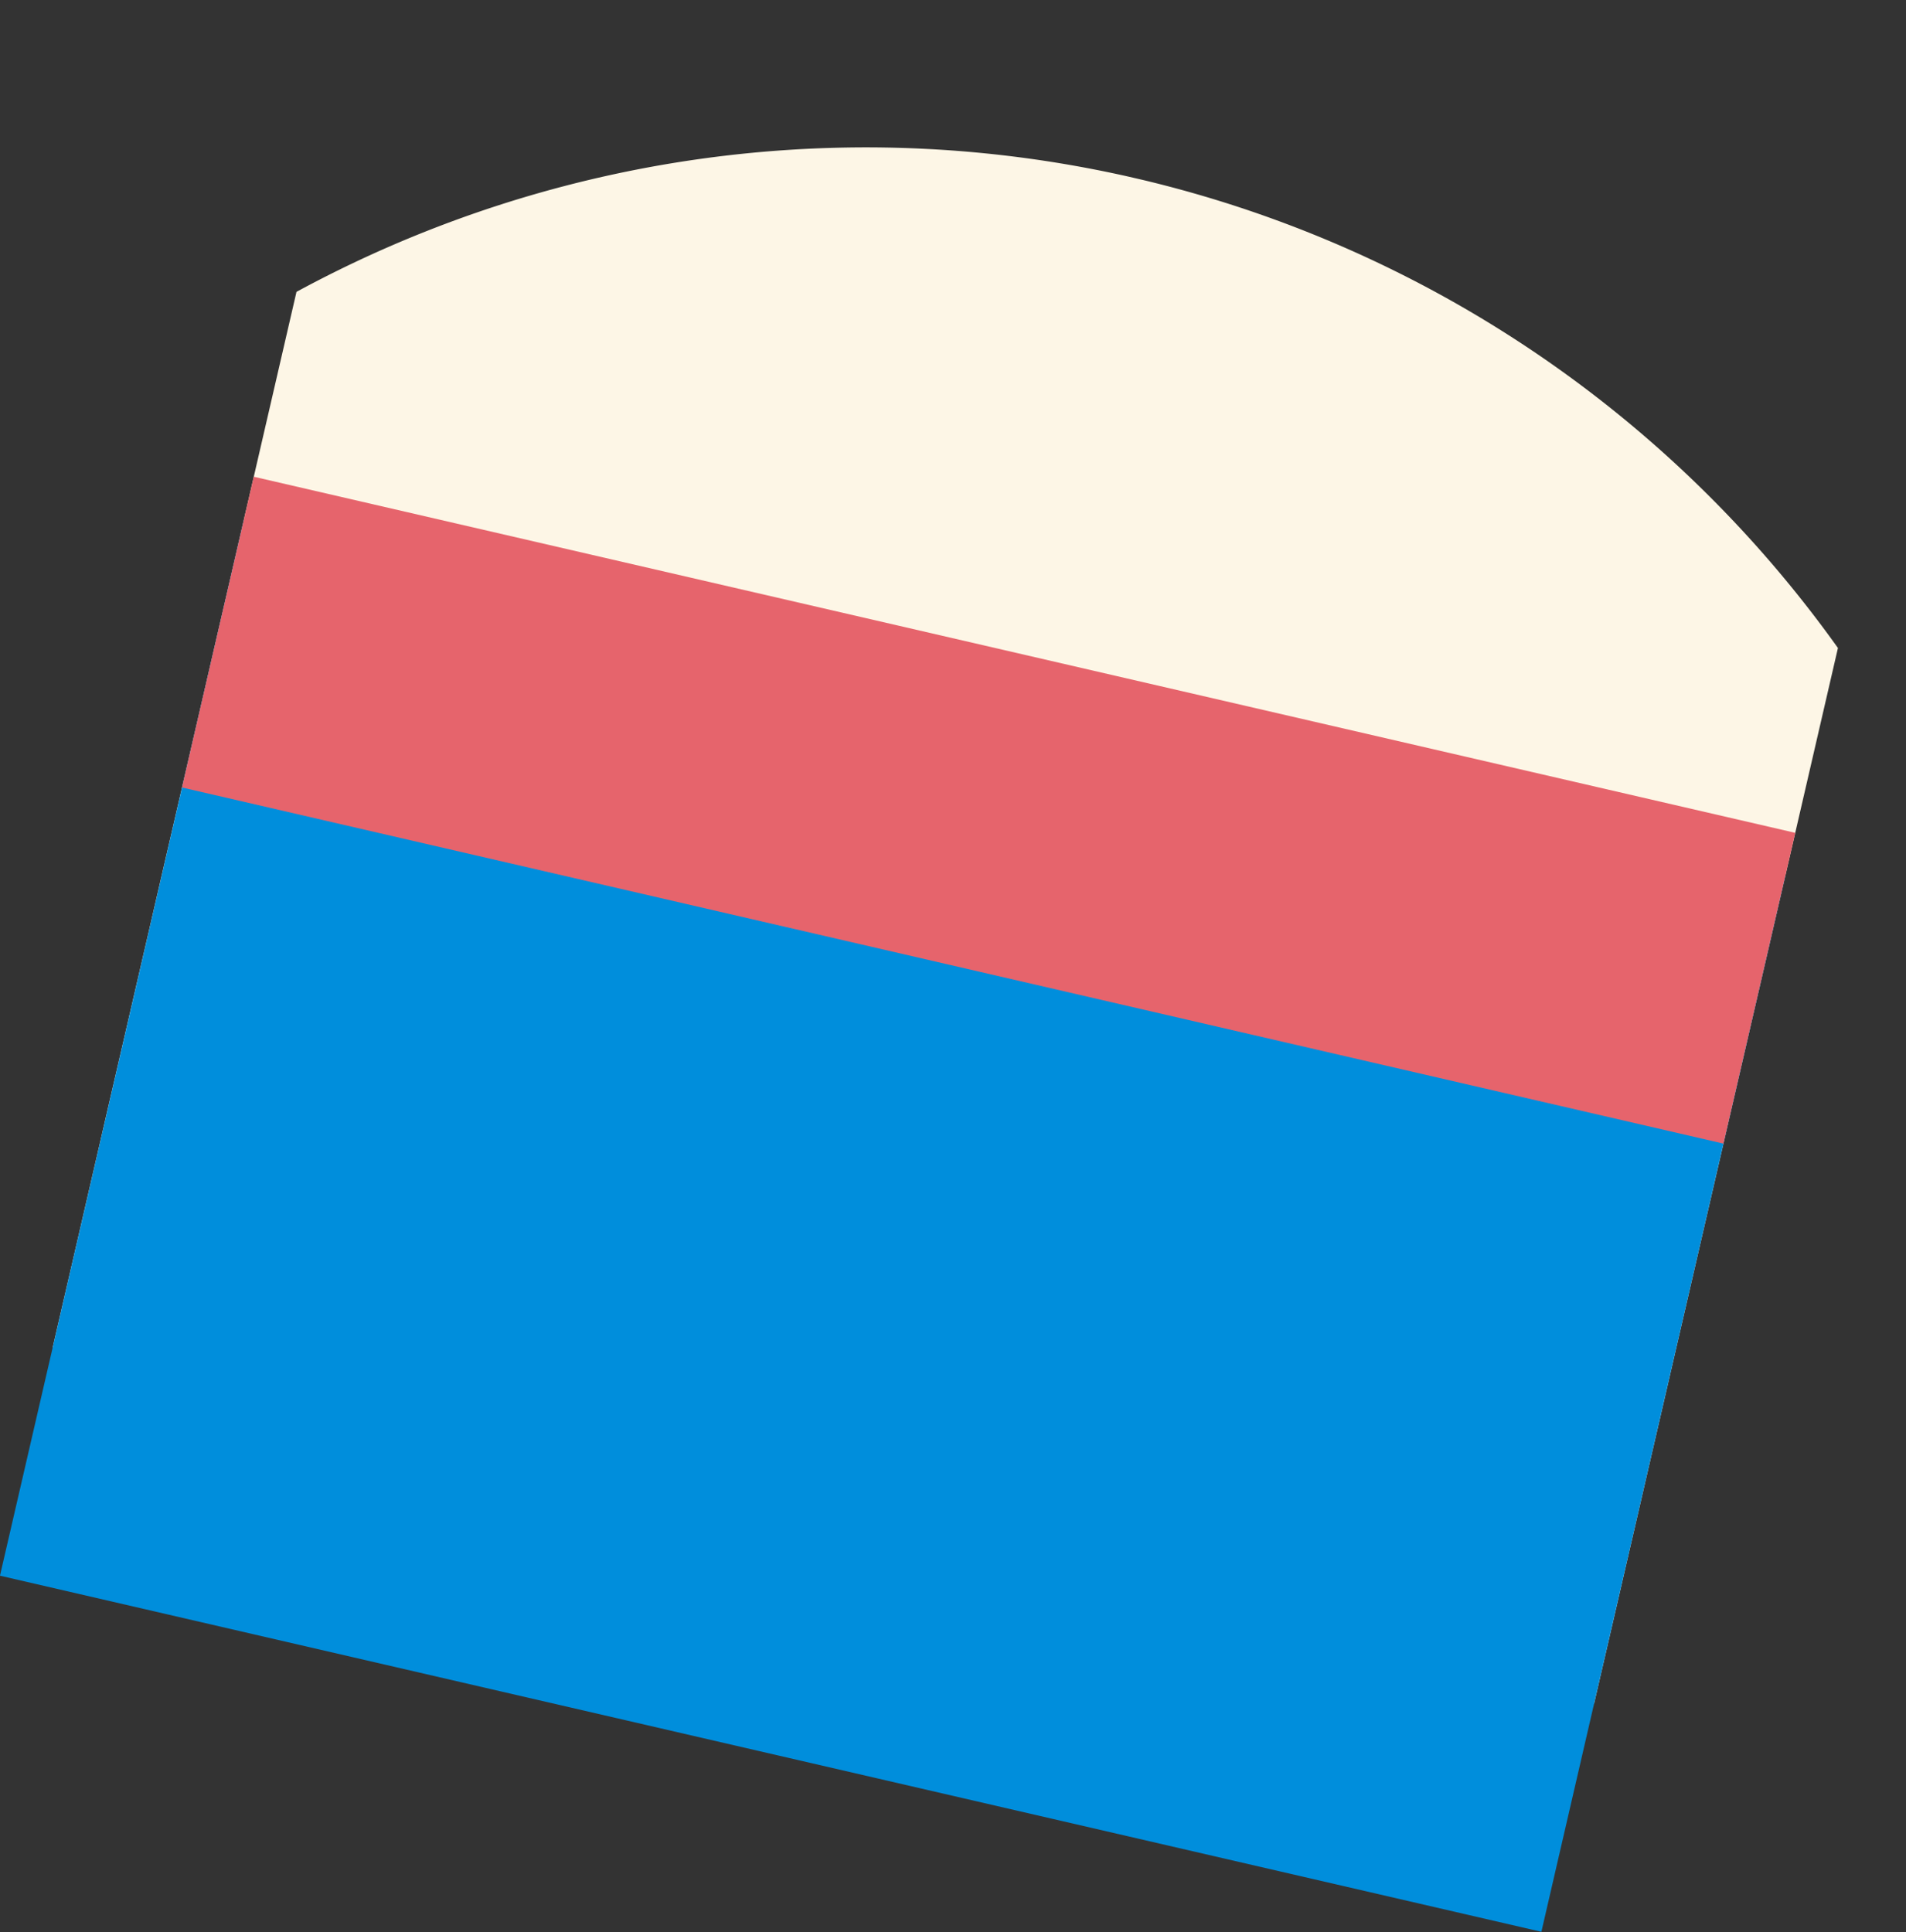
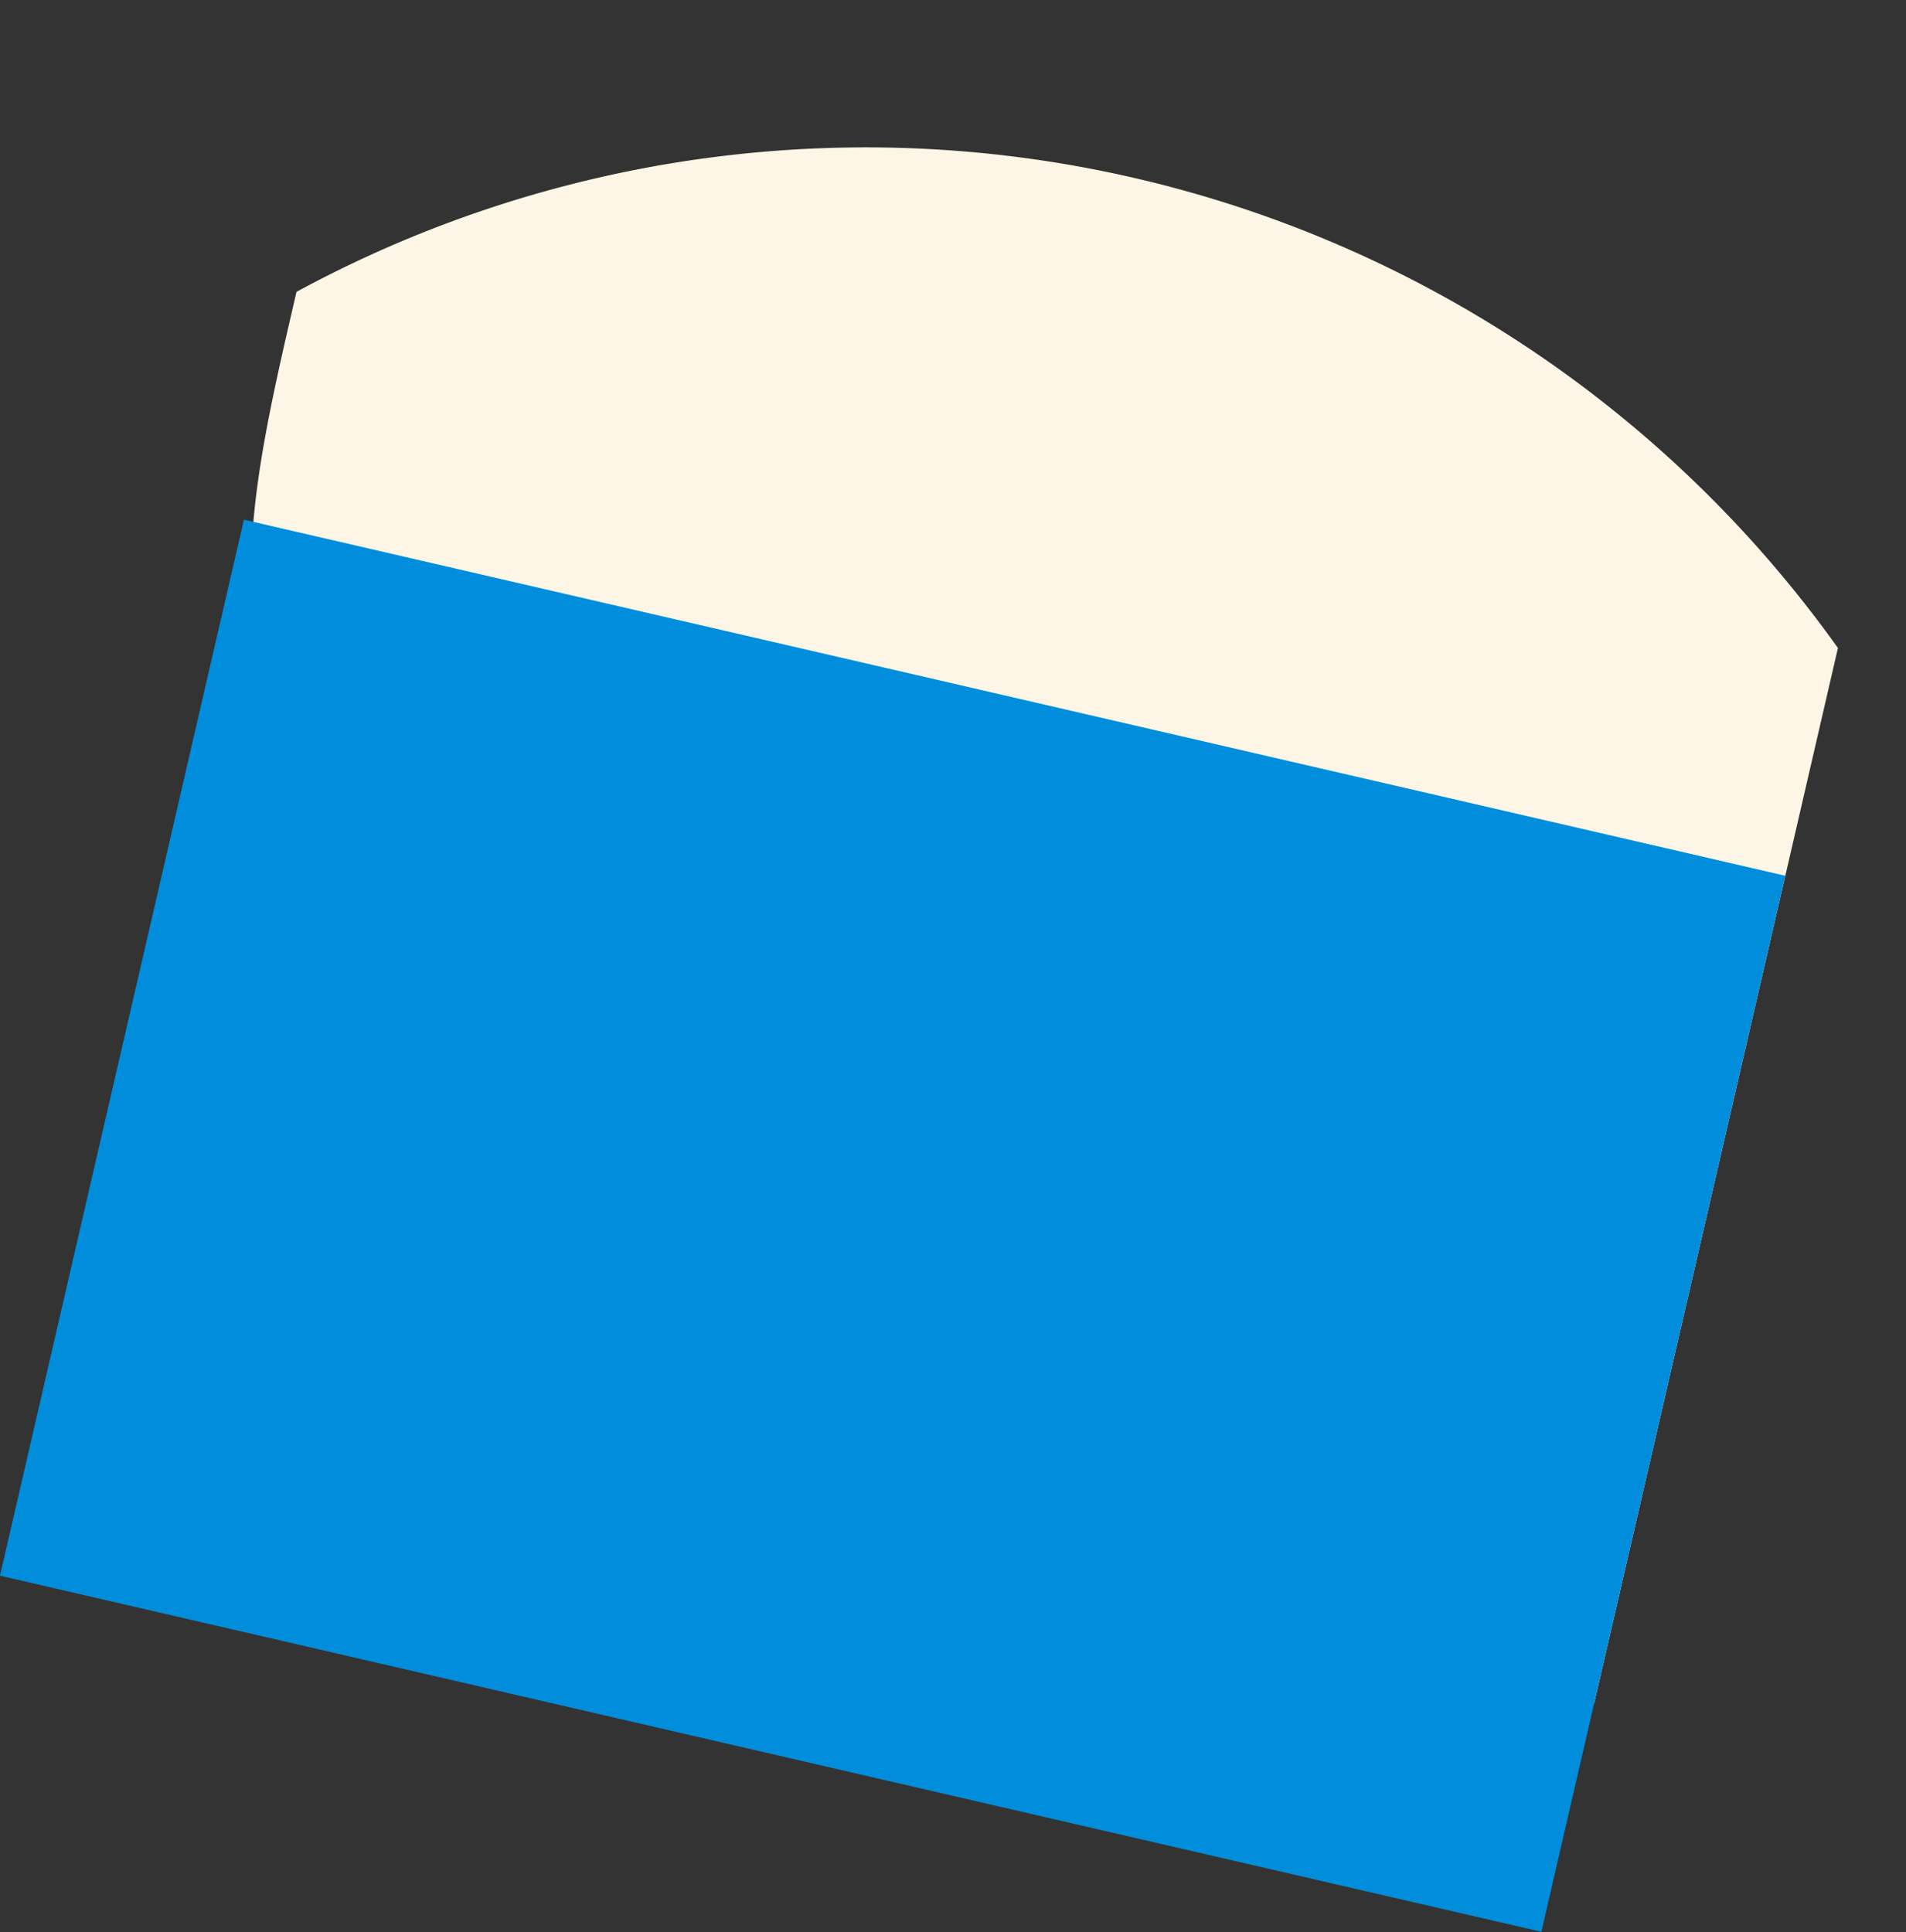
<svg xmlns="http://www.w3.org/2000/svg" width="37.397" height="37.912" viewBox="0 0 37.397 37.912">
  <rect x="0" y="0" width="37.397" height="37.912" fill="#333333" stroke="none" />
  <defs>
    <clipPath id="clip-path">
      <rect id="長方形_1248" data-name="長方形 1248" width="31.053" height="31.74" fill="none" />
    </clipPath>
  </defs>
  <g id="course_05" transform="matrix(0.974, 0.225, -0.225, 0.974, 7.14, 0)">
    <g id="グループ_2378" data-name="グループ 2378" transform="translate(0 0)" clip-path="url(#clip-path)">
-       <path id="パス_24909" data-name="パス 24909" d="M31.052,27.153a23.433,23.433,0,0,0-31.05,0C0,17.687,0,15.345,0,5.88a23.438,23.438,0,0,1,31.053,0c0,9.464,0,11.806,0,21.272" transform="translate(-0.001 0)" fill="#fdf6e6" />
+       <path id="パス_24909" data-name="パス 24909" d="M31.052,27.153C0,17.687,0,15.345,0,5.88a23.438,23.438,0,0,1,31.053,0c0,9.464,0,11.806,0,21.272" transform="translate(-0.001 0)" fill="#fdf6e6" />
      <rect id="長方形_1246" data-name="長方形 1246" width="31.051" height="21.272" transform="translate(0.001 10.468)" fill="#008edc" />
-       <rect id="長方形_1247" data-name="長方形 1247" width="31.052" height="6.26" transform="translate(0 9.603)" fill="#e6646c" />
    </g>
  </g>
</svg>